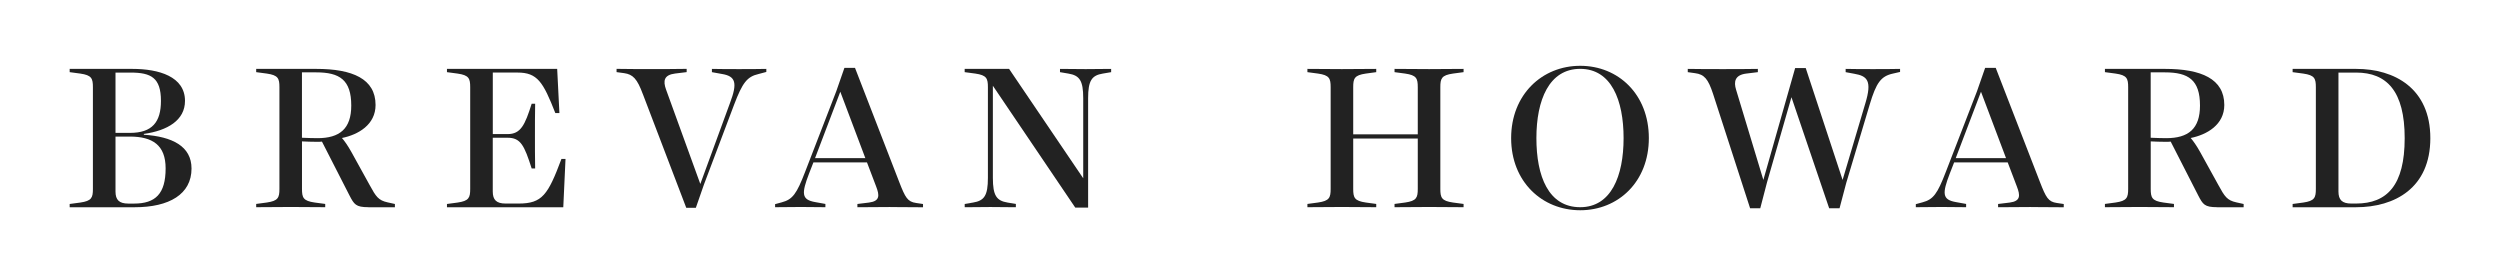
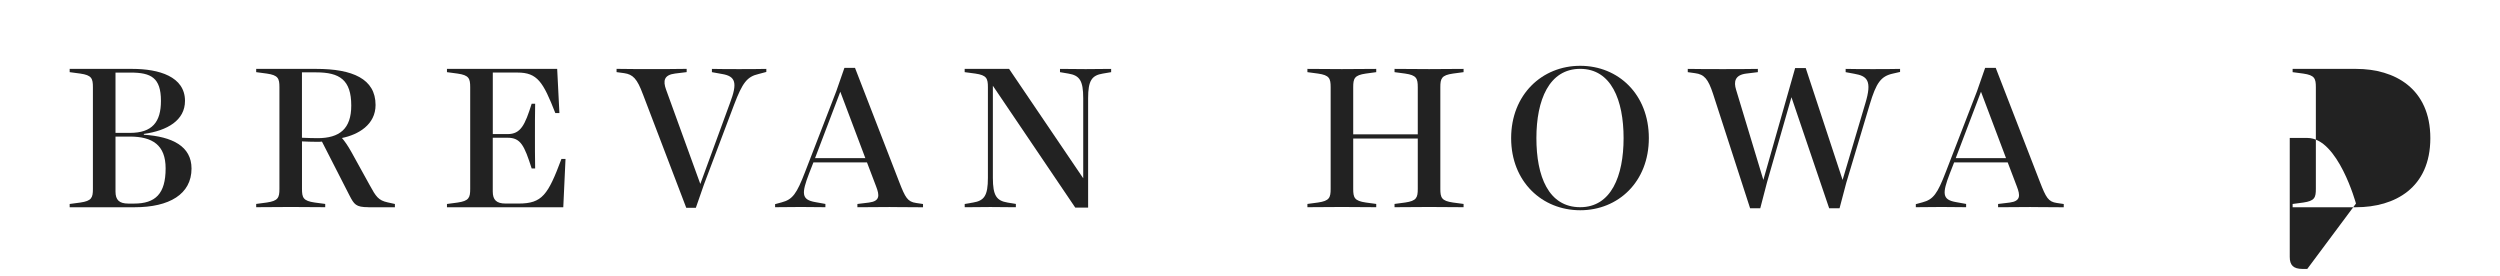
<svg xmlns="http://www.w3.org/2000/svg" id="Layer_1" data-name="Layer 1" viewBox="0 0 704.75 77.83">
  <defs>
    <style>
      .cls-1 {
        fill: #222;
        stroke-width: 0px;
      }
    </style>
  </defs>
  <path class="cls-1" d="m19.64,57.5l2.99-.4c3.22-.46,3.56-1.38,3.56-3.85v-28.66c0-2.47-.34-3.39-3.56-3.85l-2.99-.4v-.92h17.69c7.41,0,14.82,2.13,14.82,9.02,0,5.46-4.94,8.38-11.6,9.31v.23c7.98.52,13.44,3.22,13.44,9.53,0,7.23-6.26,10.91-16.02,10.91h-18.33v-.92Zm17-20.04c6.26,0,8.73-3.04,8.73-9.02,0-6.55-2.81-7.98-8.56-7.98h-4.25v17h4.08Zm-4.08,16.54c0,2.35,1.03,3.39,3.62,3.39h1.61c6.03,0,8.9-2.75,8.9-9.93,0-6.55-3.68-8.96-10.11-8.96h-4.02v15.51h0Z" />
  <path class="cls-1" d="m103.85,58.41c-3.56,0-4.02-.8-5.34-3.33l-7.75-15.16c-.46.06-.92.06-1.32.06-1.55,0-3.1-.06-4.31-.12v13.38c0,2.47.34,3.39,3.56,3.85l2.99.4v.92c-3.45,0-6.32-.06-9.7-.06s-6.32.06-9.76.06v-.92l2.99-.4c3.21-.46,3.56-1.38,3.56-3.85v-28.65c0-2.47-.34-3.39-3.56-3.85l-2.99-.4v-.92h16.94c10.22,0,16.71,2.81,16.71,10.17,0,5.57-4.88,8.38-9.48,9.31.75.86,1.61,2.07,2.64,3.9l5.17,9.36c1.78,3.27,2.47,4.31,5.05,4.88l2.07.46v.92h-7.47Zm-18.72-19.58c1.61.06,2.93.12,4.36.12,6.26,0,9.53-2.64,9.53-9.19,0-7.24-3.27-9.36-9.88-9.36h-4.02v18.43h0Z" />
  <path class="cls-1" d="m143.1,37.8c3.68,0,4.88-2.52,6.78-8.56h.98c-.06,3.04-.06,6.09-.06,9.13s0,6.09.06,9.13h-.98c-2.07-6.49-3.1-8.67-6.78-8.67h-4.19v15.16c0,2.35,1.03,3.39,3.62,3.39h3.68c6.66,0,8.27-2.47,12.06-12.57h1.15l-.63,13.61h-32.79v-.92l2.99-.4c3.22-.46,3.56-1.38,3.56-3.85v-28.66c0-2.47-.34-3.39-3.56-3.85l-2.99-.4v-.92h31.07l.63,12.46h-1.15c-3.44-8.79-5.05-11.43-10.68-11.43h-6.95v17.34h4.19,0Z" />
  <path class="cls-1" d="m181.22,26.54c-1.61-4.36-2.81-5.57-5.28-5.92l-2.13-.29v-.92c3.27.06,6.6.06,9.88.06s6.55,0,9.88-.06v.92l-3.27.4c-3.1.4-3.45,2.01-2.53,4.54l9.65,26.59,8.38-22.86c2.13-5.63,1.61-7.52-2.3-8.15l-2.81-.51v-.92c2.59.06,5.11.06,7.64.06s5.11,0,7.7-.06v.86l-2.18.58c-3.27.75-4.54,2.47-6.89,8.61l-8.5,22.51-2.3,6.6h-2.7l-12.23-32.04h-.01Z" />
  <path class="cls-1" d="m250.95,58.36c-3.21,0-5.97.06-9.25.06v-.92l3.27-.4c3.1-.4,2.99-2.01,2.01-4.54l-2.58-6.78h-15.1l-1.21,3.1c-2.18,5.68-2.18,7.41,1.72,8.09l2.87.52v.92c-2.47,0-4.42-.06-6.89-.06s-4.83.06-7.29.06v-.86l1.9-.52c3.04-.8,4.19-2.41,6.55-8.55l8.79-22.74,2.3-6.6h2.99l12.46,32.16c1.72,4.42,2.35,5.57,4.76,5.92l1.95.29v.92c-3.27,0-5.97-.06-9.25-.06h0Zm-21.19-13.78h14.18l-7.06-18.72-7.12,18.72h0Z" />
  <path class="cls-1" d="m279.89,24.13v26.02c0,4.99,1.03,6.43,4.13,6.95l2.35.4v.92c-2.58,0-4.59-.06-7.18-.06s-4.65.06-7.24.06v-.92l2.35-.4c3.16-.52,4.19-1.95,4.19-6.95v-25.56c0-2.47-.34-3.39-3.56-3.85l-2.99-.4v-.92h12.52l20.9,30.84v-22.57c0-5-1.04-6.43-4.19-6.95l-2.36-.4v-.92c2.59,0,4.65.06,7.24.06s4.59-.06,7.18-.06v.92l-2.35.4c-3.1.51-4.14,1.95-4.14,6.95v30.84h-3.62l-23.26-34.4h.03Z" />
  <path class="cls-1" d="m399.67,24.59c0-2.47-.34-3.39-3.56-3.85l-2.99-.4v-.92c3.45,0,6.32.06,9.76.06s6.26-.06,9.7-.06v.92l-2.99.4c-3.21.46-3.56,1.37-3.56,3.85v28.65c0,2.47.34,3.39,3.56,3.85l2.99.4v.92c-3.45,0-6.32-.06-9.7-.06s-6.32.06-9.76.06v-.92l2.99-.4c3.22-.46,3.56-1.38,3.56-3.85v-14.19h-18.2v14.19c0,2.47.34,3.39,3.56,3.85l2.93.4v.92c-3.39,0-6.26-.06-9.7-.06s-6.26.06-9.7.06v-.92l2.99-.4c3.21-.46,3.56-1.38,3.56-3.85v-28.65c0-2.47-.34-3.39-3.56-3.85l-2.99-.4v-.92c3.45,0,6.32.06,9.7.06s6.32-.06,9.7-.06v.92l-2.93.4c-3.22.46-3.56,1.37-3.56,3.85v13.27h18.2v-13.27Z" />
  <path class="cls-1" d="m445.46,59.27c-10.74,0-19.47-8.04-19.47-20.33s8.73-20.39,19.47-20.39,19.35,8.04,19.35,20.39-8.67,20.33-19.35,20.33Zm0-.86c8.73,0,12.23-8.79,12.23-19.47s-3.45-19.53-12.23-19.53-12.35,8.79-12.35,19.53,3.39,19.47,12.35,19.47Z" />
  <path class="cls-1" d="m482.9,26.43c-1.38-4.19-2.47-5.46-5.05-5.8l-2.07-.29v-.92c3.27.06,6.6.06,9.88.06s6.55,0,9.88-.06v.92l-3.27.4c-3.22.4-3.56,2.3-2.87,4.54l7.69,25.44,8.96-31.53h2.99l10.39,31.53,6.43-21.65c1.89-6.26.57-7.64-3.1-8.27l-2.47-.46v-.92c2.58.06,5.11.06,7.7.06s5.11,0,7.64-.06v.86l-2.01.46c-3.39.74-4.71,2.58-6.55,8.73l-6.6,22.05-1.9,7.18h-2.93l-10.63-31.3-6.89,24.01-1.9,7.29h-2.87l-10.45-32.27h0Z" />
  <path class="cls-1" d="m572.51,58.36c-3.22,0-5.97.06-9.25.06v-.92l3.28-.4c3.1-.4,2.99-2.01,2.01-4.54l-2.58-6.78h-15.1l-1.21,3.1c-2.18,5.68-2.18,7.41,1.72,8.09l2.87.52v.92c-2.47,0-4.42-.06-6.89-.06s-4.83.06-7.29.06v-.86l1.9-.52c3.04-.8,4.19-2.41,6.55-8.55l8.79-22.74,2.3-6.6h2.99l12.46,32.16c1.72,4.42,2.35,5.57,4.76,5.92l1.95.29v.92c-3.28,0-5.97-.06-9.25-.06h-.01Zm-21.19-13.78h14.18l-7.06-18.72-7.12,18.72Z" />
-   <path class="cls-1" d="m625.01,58.41c-3.56,0-4.02-.8-5.34-3.33l-7.75-15.16c-.46.06-.92.06-1.32.06-1.55,0-3.1-.06-4.31-.12v13.38c0,2.47.34,3.39,3.56,3.85l2.99.4v.92c-3.45,0-6.32-.06-9.7-.06s-6.32.06-9.76.06v-.92l2.99-.4c3.21-.46,3.56-1.38,3.56-3.85v-28.65c0-2.47-.34-3.39-3.56-3.85l-2.99-.4v-.92h16.94c10.22,0,16.71,2.81,16.71,10.17,0,5.57-4.88,8.38-9.48,9.31.75.86,1.61,2.07,2.64,3.9l5.17,9.36c1.78,3.27,2.47,4.31,5.05,4.88l2.07.46v.92h-7.47Zm-18.72-19.58c1.61.06,2.93.12,4.36.12,6.26,0,9.53-2.64,9.53-9.19,0-7.24-3.27-9.36-9.88-9.36h-4.02v18.43h.01Z" />
-   <path class="cls-1" d="m646.29,57.5l2.99-.4c3.21-.46,3.56-1.38,3.56-3.85v-28.66c0-2.47-.34-3.39-3.56-3.85l-2.99-.4v-.92h17.92c10.85,0,20.9,5.51,20.9,19.53s-9.99,19.47-20.96,19.47h-17.86v-.92Zm17.86-.12c8.79,0,13.73-5.17,13.73-18.43s-5.05-18.49-13.67-18.49h-5v33.53c0,2.35,1.03,3.39,3.62,3.39h1.32Z" />
+   <path class="cls-1" d="m646.29,57.5l2.99-.4c3.21-.46,3.56-1.38,3.56-3.85v-28.66c0-2.47-.34-3.39-3.56-3.85l-2.99-.4v-.92h17.92c10.85,0,20.9,5.51,20.9,19.53s-9.99,19.47-20.96,19.47h-17.86v-.92Zm17.86-.12s-5.05-18.49-13.67-18.49h-5v33.53c0,2.35,1.03,3.39,3.62,3.39h1.32Z" />
</svg>